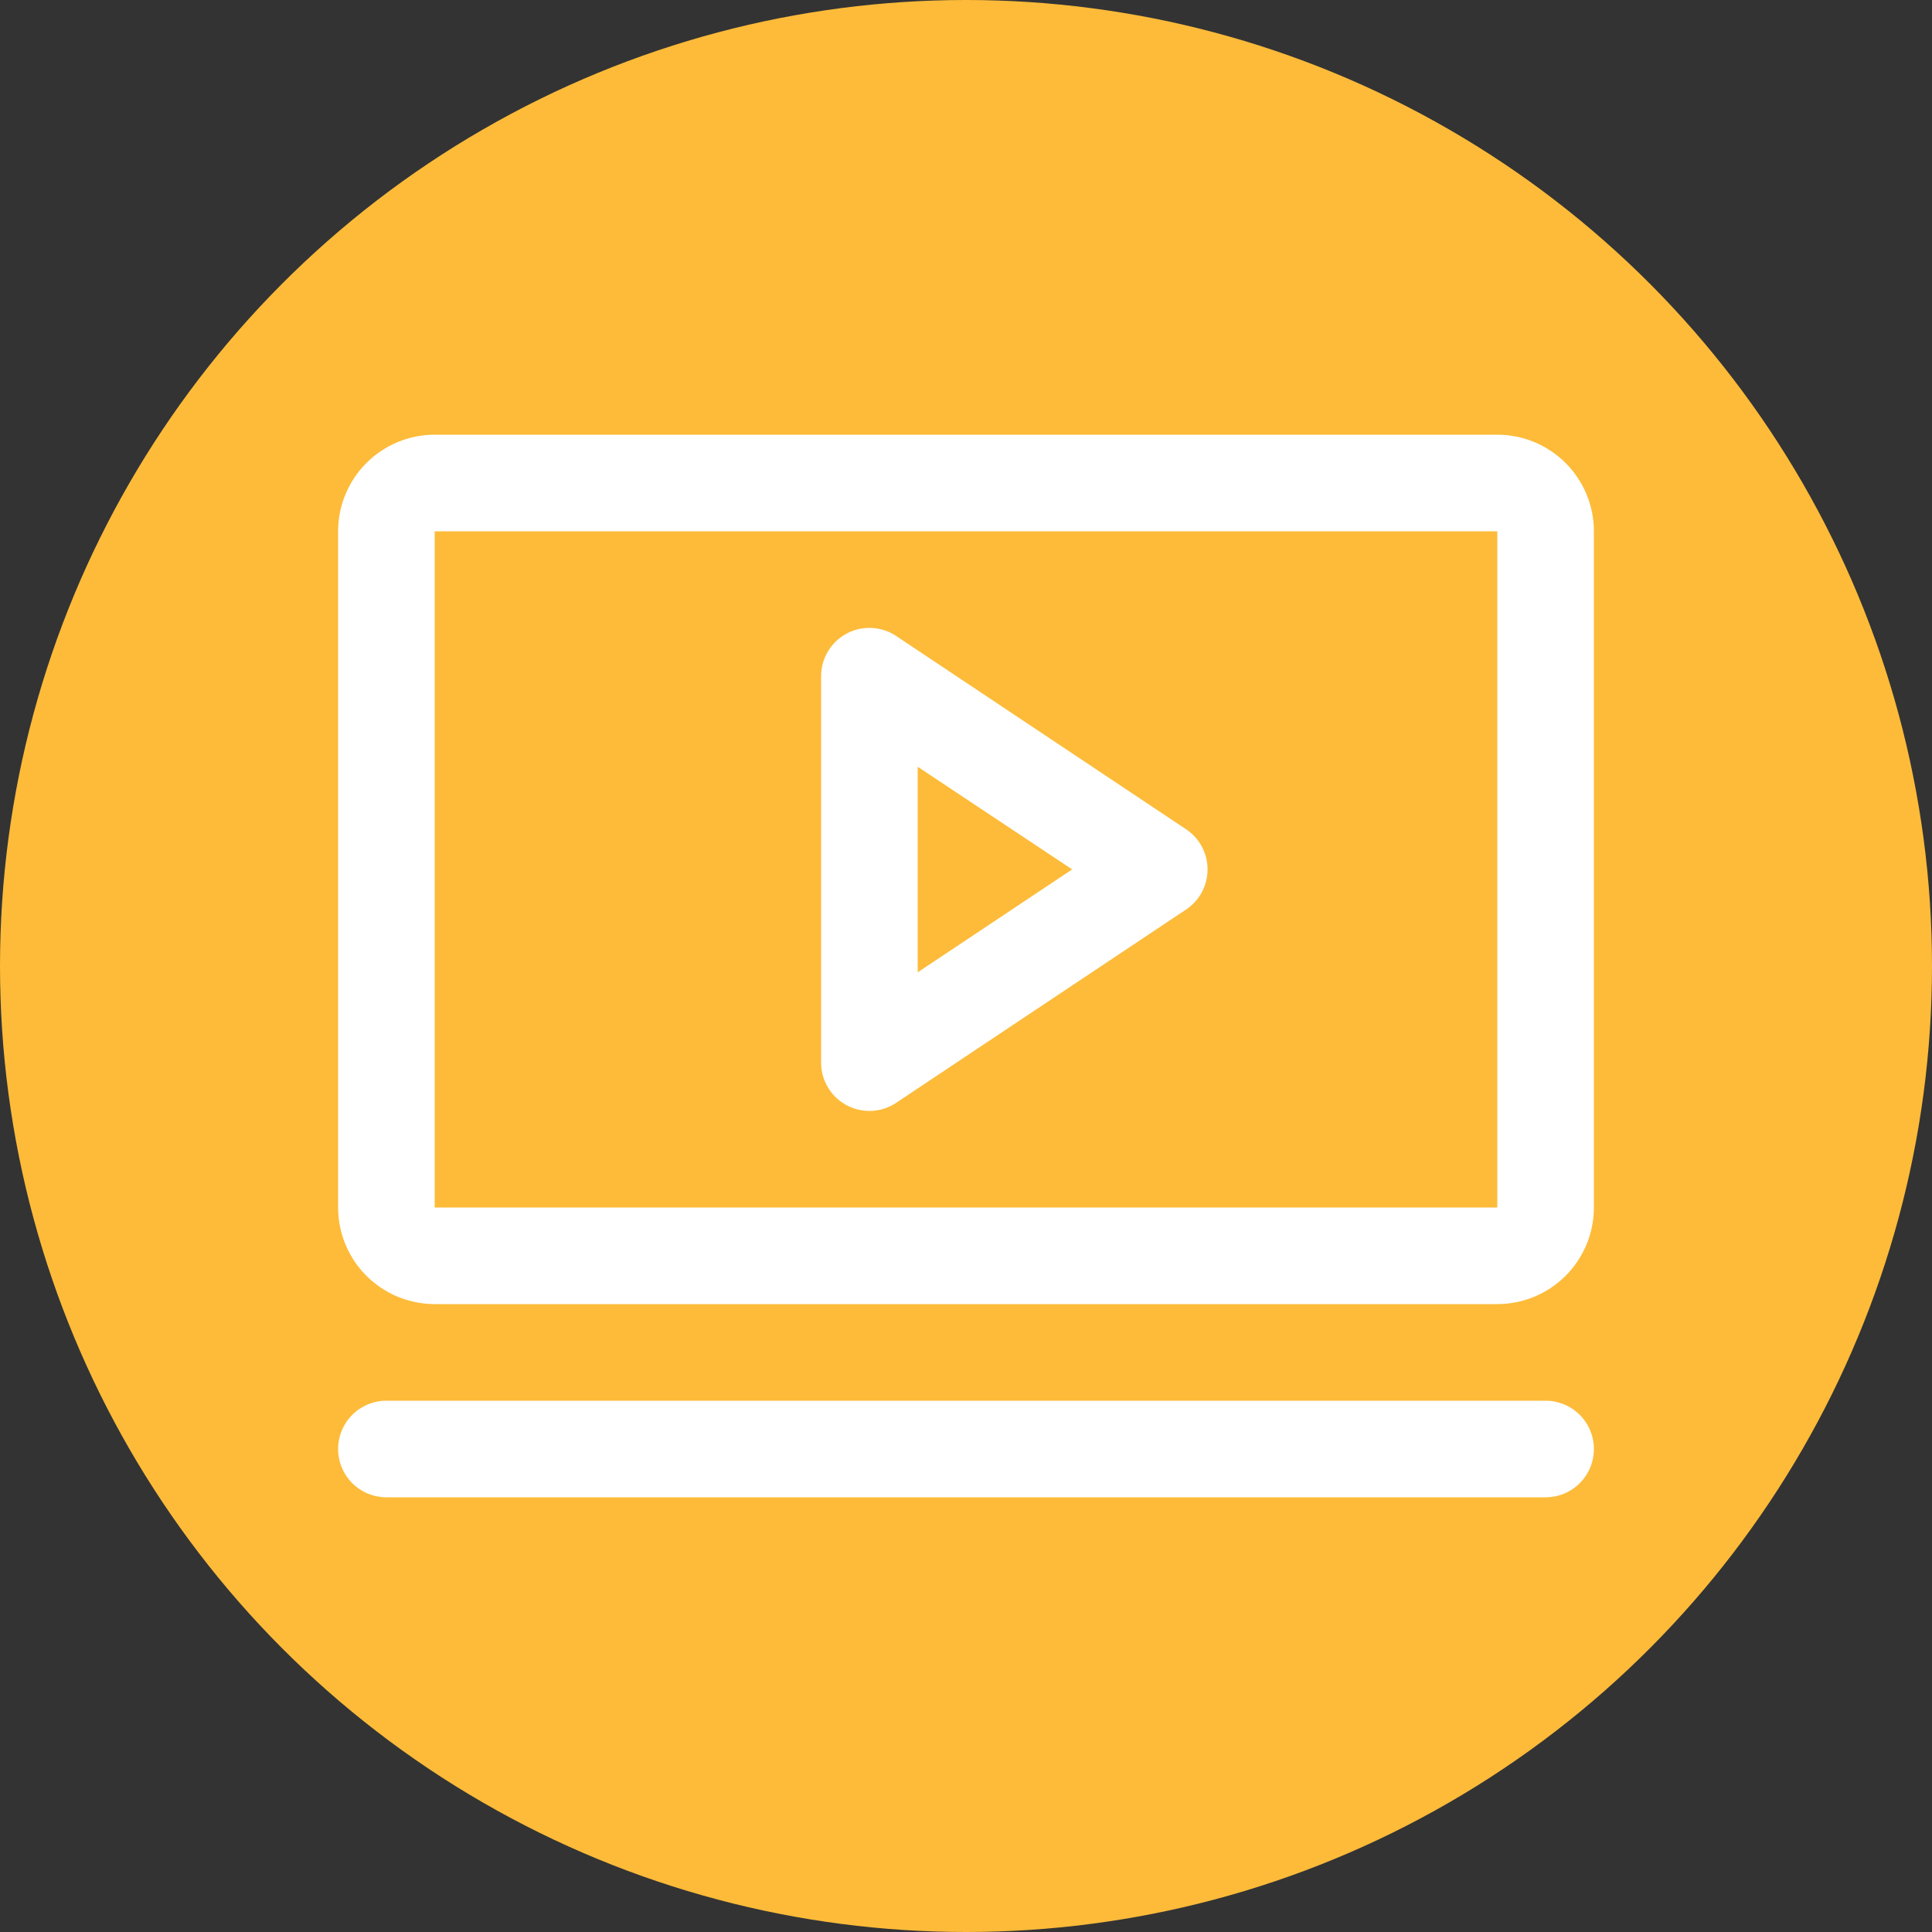
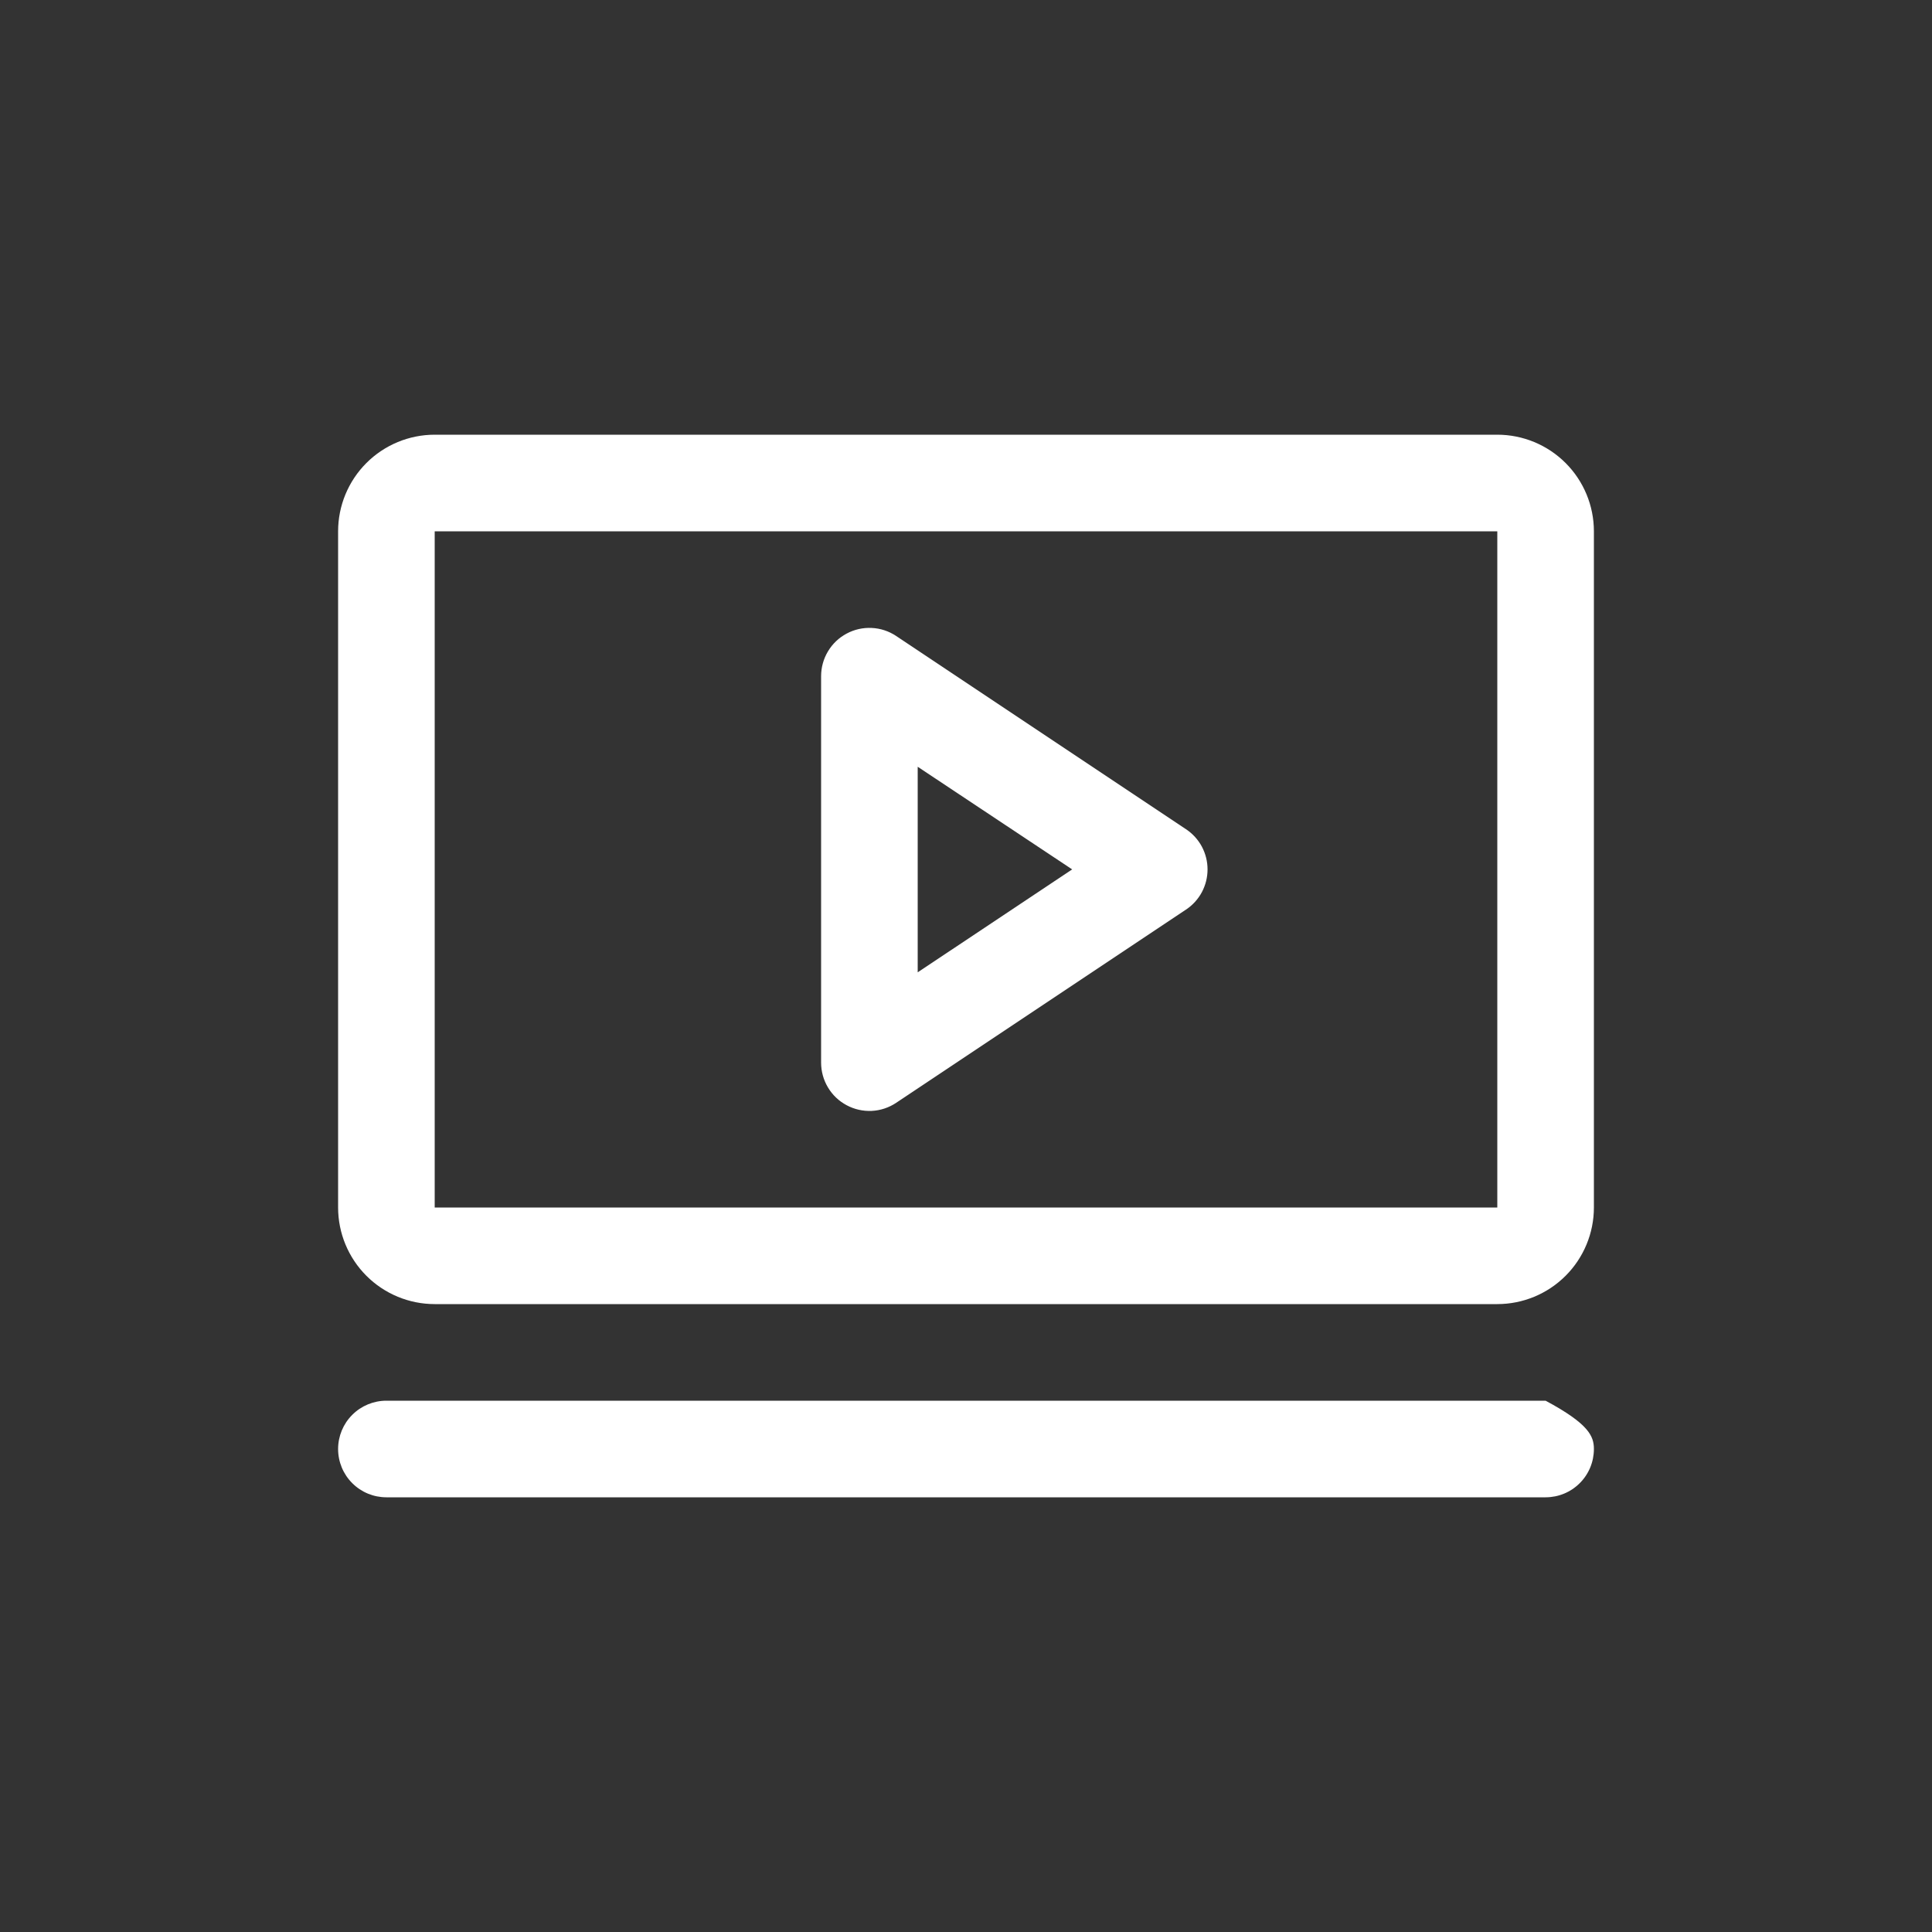
<svg xmlns="http://www.w3.org/2000/svg" width="40" height="40" viewBox="0 0 40 40" fill="none">
  <rect x="0" y="0" width="40" height="40" fill="#333333" stroke="none" />
-   <circle cx="20" cy="20" r="20" fill="#FDBB39" />
-   <path d="M24.555 17.168L18.555 13.168C18.404 13.067 18.229 13.009 18.048 13.001C17.867 12.992 17.688 13.032 17.528 13.118C17.368 13.203 17.235 13.33 17.142 13.486C17.049 13.641 17 13.819 17 14V22C17 22.181 17.049 22.359 17.142 22.514C17.235 22.67 17.368 22.797 17.528 22.882C17.688 22.968 17.867 23.008 18.048 23C18.229 22.991 18.404 22.933 18.555 22.832L24.555 18.832C24.692 18.741 24.805 18.617 24.883 18.472C24.96 18.327 25.001 18.165 25.001 18C25.001 17.835 24.96 17.673 24.883 17.528C24.805 17.383 24.692 17.259 24.555 17.168ZM19 20.131V15.875L22.198 18L19 20.131ZM31 9H9C8.47 9 7.961 9.211 7.586 9.586C7.211 9.961 7 10.47 7 11V25C7 25.53 7.211 26.039 7.586 26.414C7.961 26.789 8.47 27 9 27H31C31.53 27 32.039 26.789 32.414 26.414C32.789 26.039 33 25.53 33 25V11C33 10.47 32.789 9.961 32.414 9.586C32.039 9.211 31.53 9 31 9ZM31 25H9V11H31V25ZM33 30C33 30.265 32.895 30.52 32.707 30.707C32.52 30.895 32.265 31 32 31H8C7.735 31 7.48 30.895 7.293 30.707C7.105 30.52 7 30.265 7 30C7 29.735 7.105 29.48 7.293 29.293C7.48 29.105 7.735 29 8 29H32C32.265 29 32.52 29.105 32.707 29.293C32.895 29.48 33 29.735 33 30Z" fill="white" />
+   <path d="M24.555 17.168L18.555 13.168C18.404 13.067 18.229 13.009 18.048 13.001C17.867 12.992 17.688 13.032 17.528 13.118C17.368 13.203 17.235 13.33 17.142 13.486C17.049 13.641 17 13.819 17 14V22C17 22.181 17.049 22.359 17.142 22.514C17.235 22.67 17.368 22.797 17.528 22.882C17.688 22.968 17.867 23.008 18.048 23C18.229 22.991 18.404 22.933 18.555 22.832L24.555 18.832C24.692 18.741 24.805 18.617 24.883 18.472C24.96 18.327 25.001 18.165 25.001 18C25.001 17.835 24.96 17.673 24.883 17.528C24.805 17.383 24.692 17.259 24.555 17.168ZM19 20.131V15.875L22.198 18L19 20.131ZM31 9H9C8.47 9 7.961 9.211 7.586 9.586C7.211 9.961 7 10.47 7 11V25C7 25.53 7.211 26.039 7.586 26.414C7.961 26.789 8.47 27 9 27H31C31.53 27 32.039 26.789 32.414 26.414C32.789 26.039 33 25.53 33 25V11C33 10.47 32.789 9.961 32.414 9.586C32.039 9.211 31.53 9 31 9ZM31 25H9V11H31V25ZM33 30C33 30.265 32.895 30.52 32.707 30.707C32.52 30.895 32.265 31 32 31H8C7.735 31 7.48 30.895 7.293 30.707C7.105 30.52 7 30.265 7 30C7 29.735 7.105 29.48 7.293 29.293C7.48 29.105 7.735 29 8 29H32C32.895 29.48 33 29.735 33 30Z" fill="white" />
</svg>